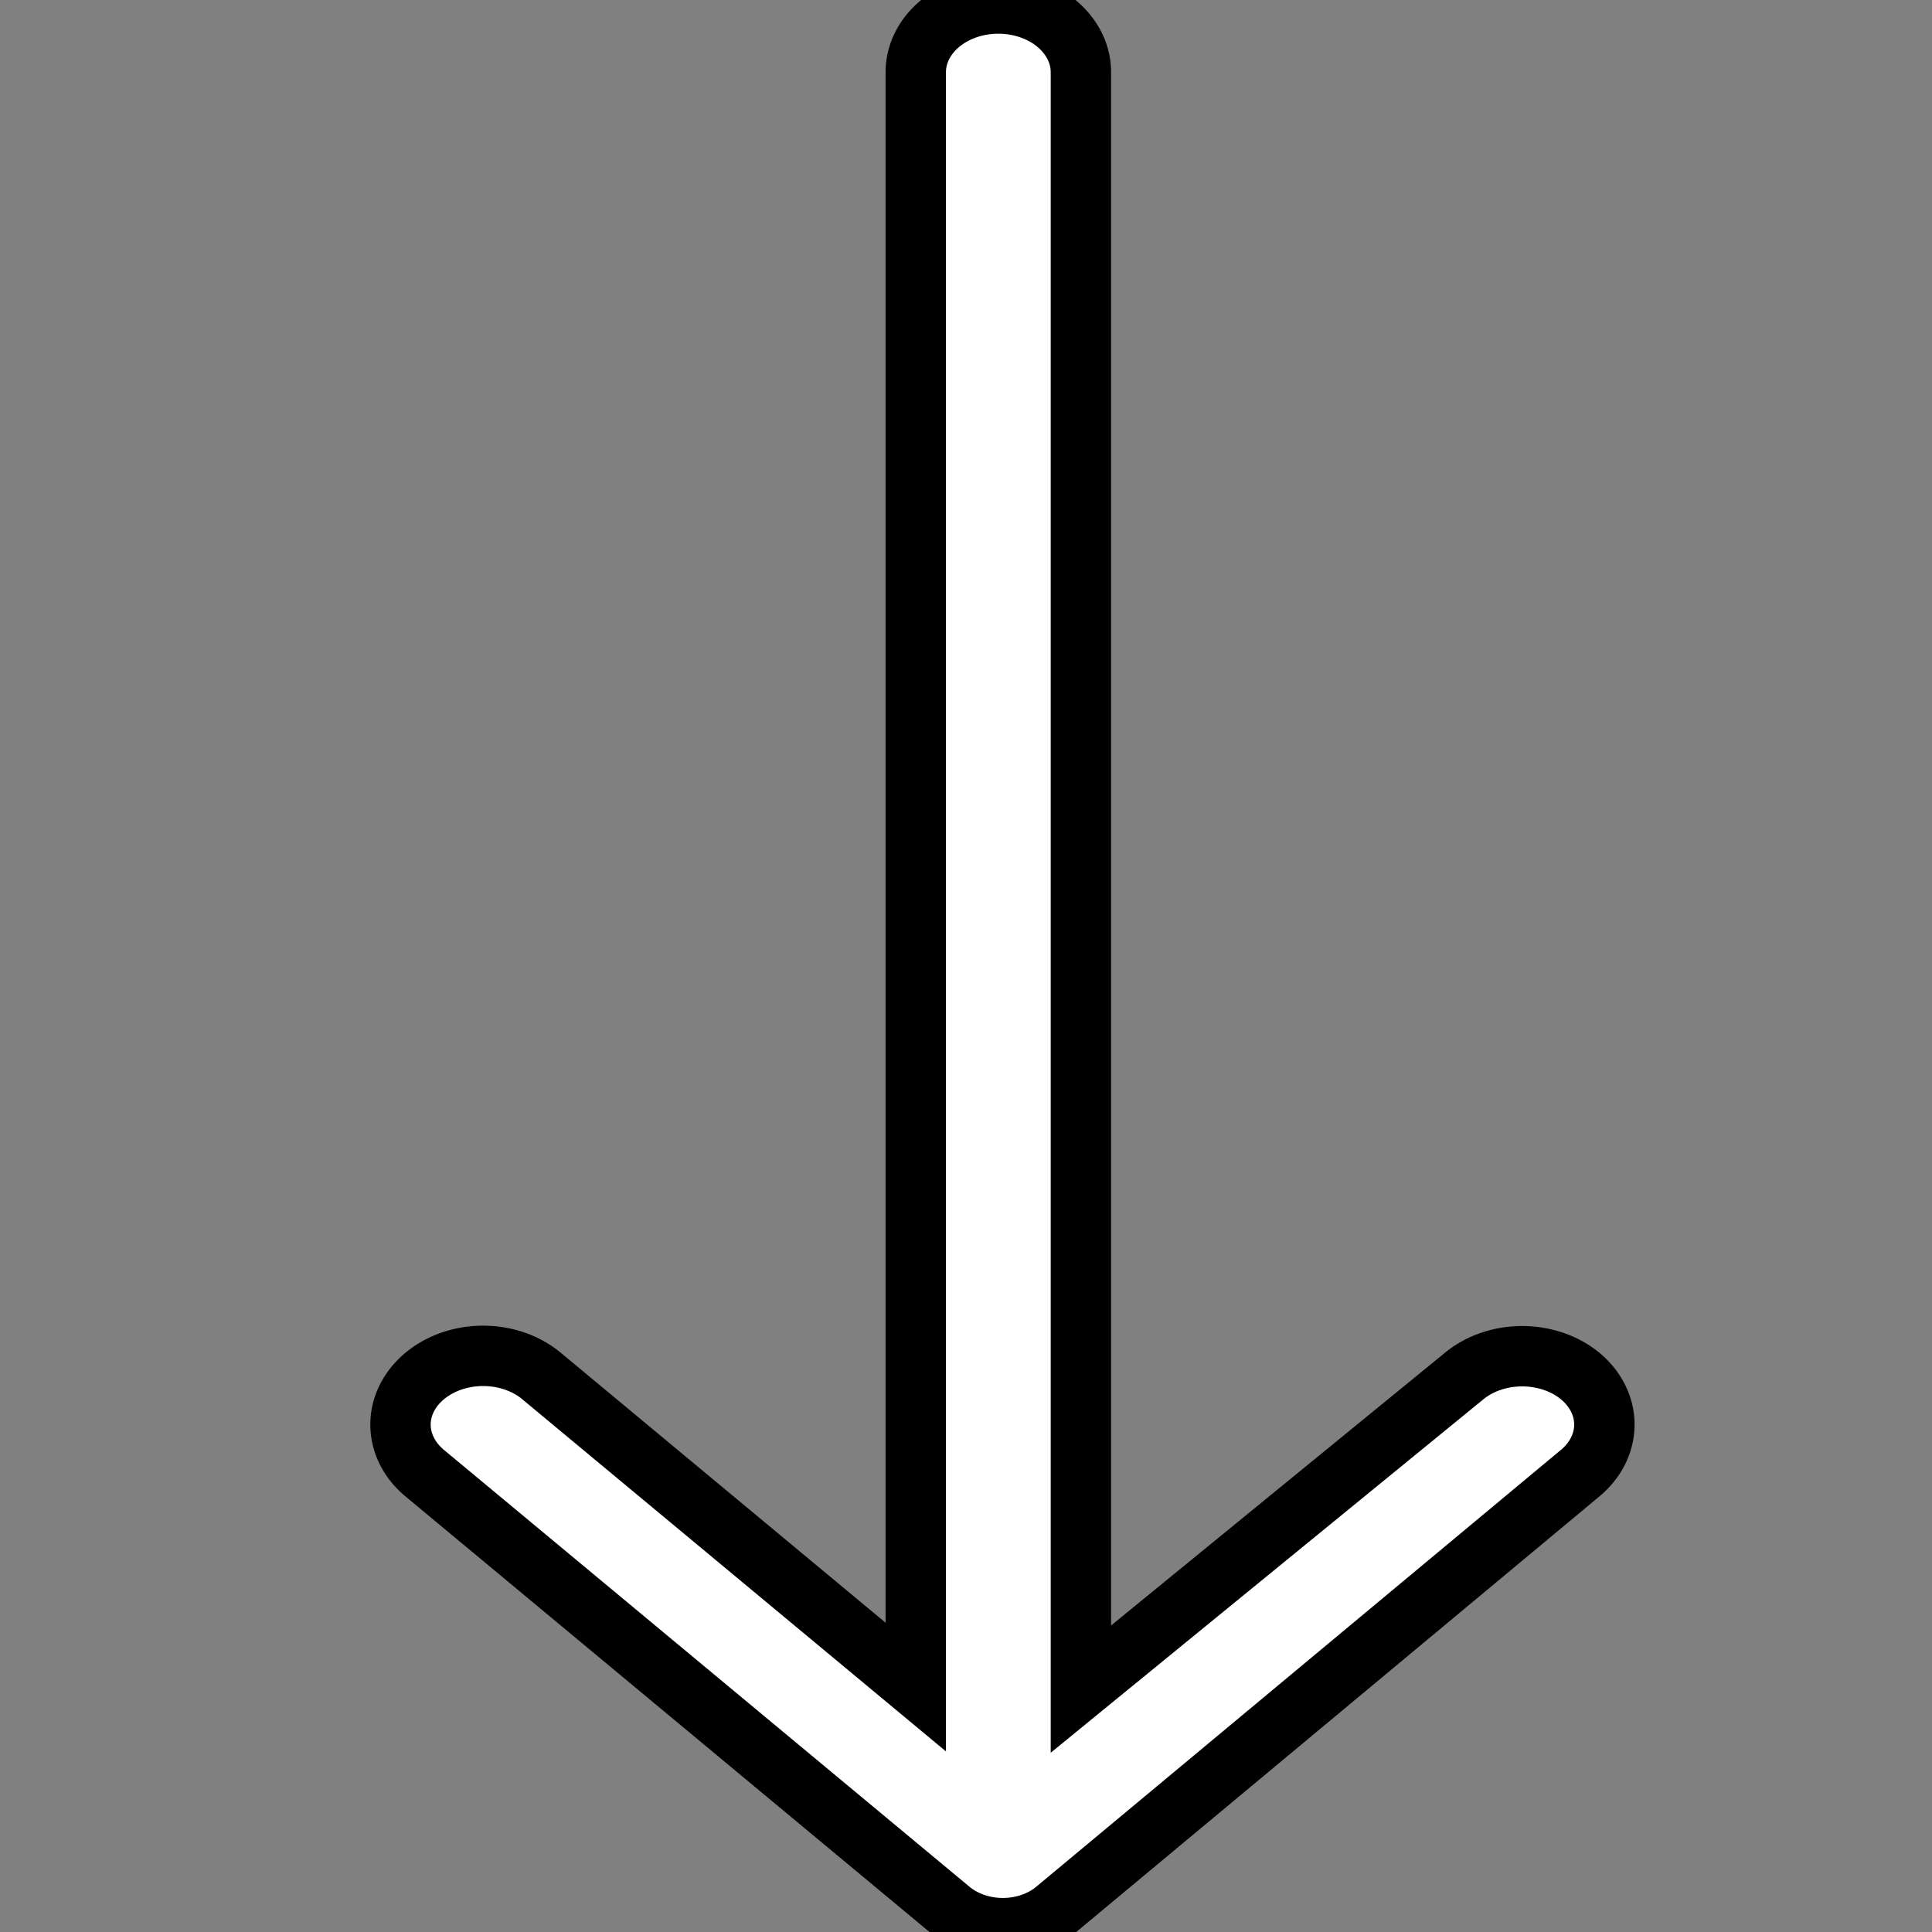
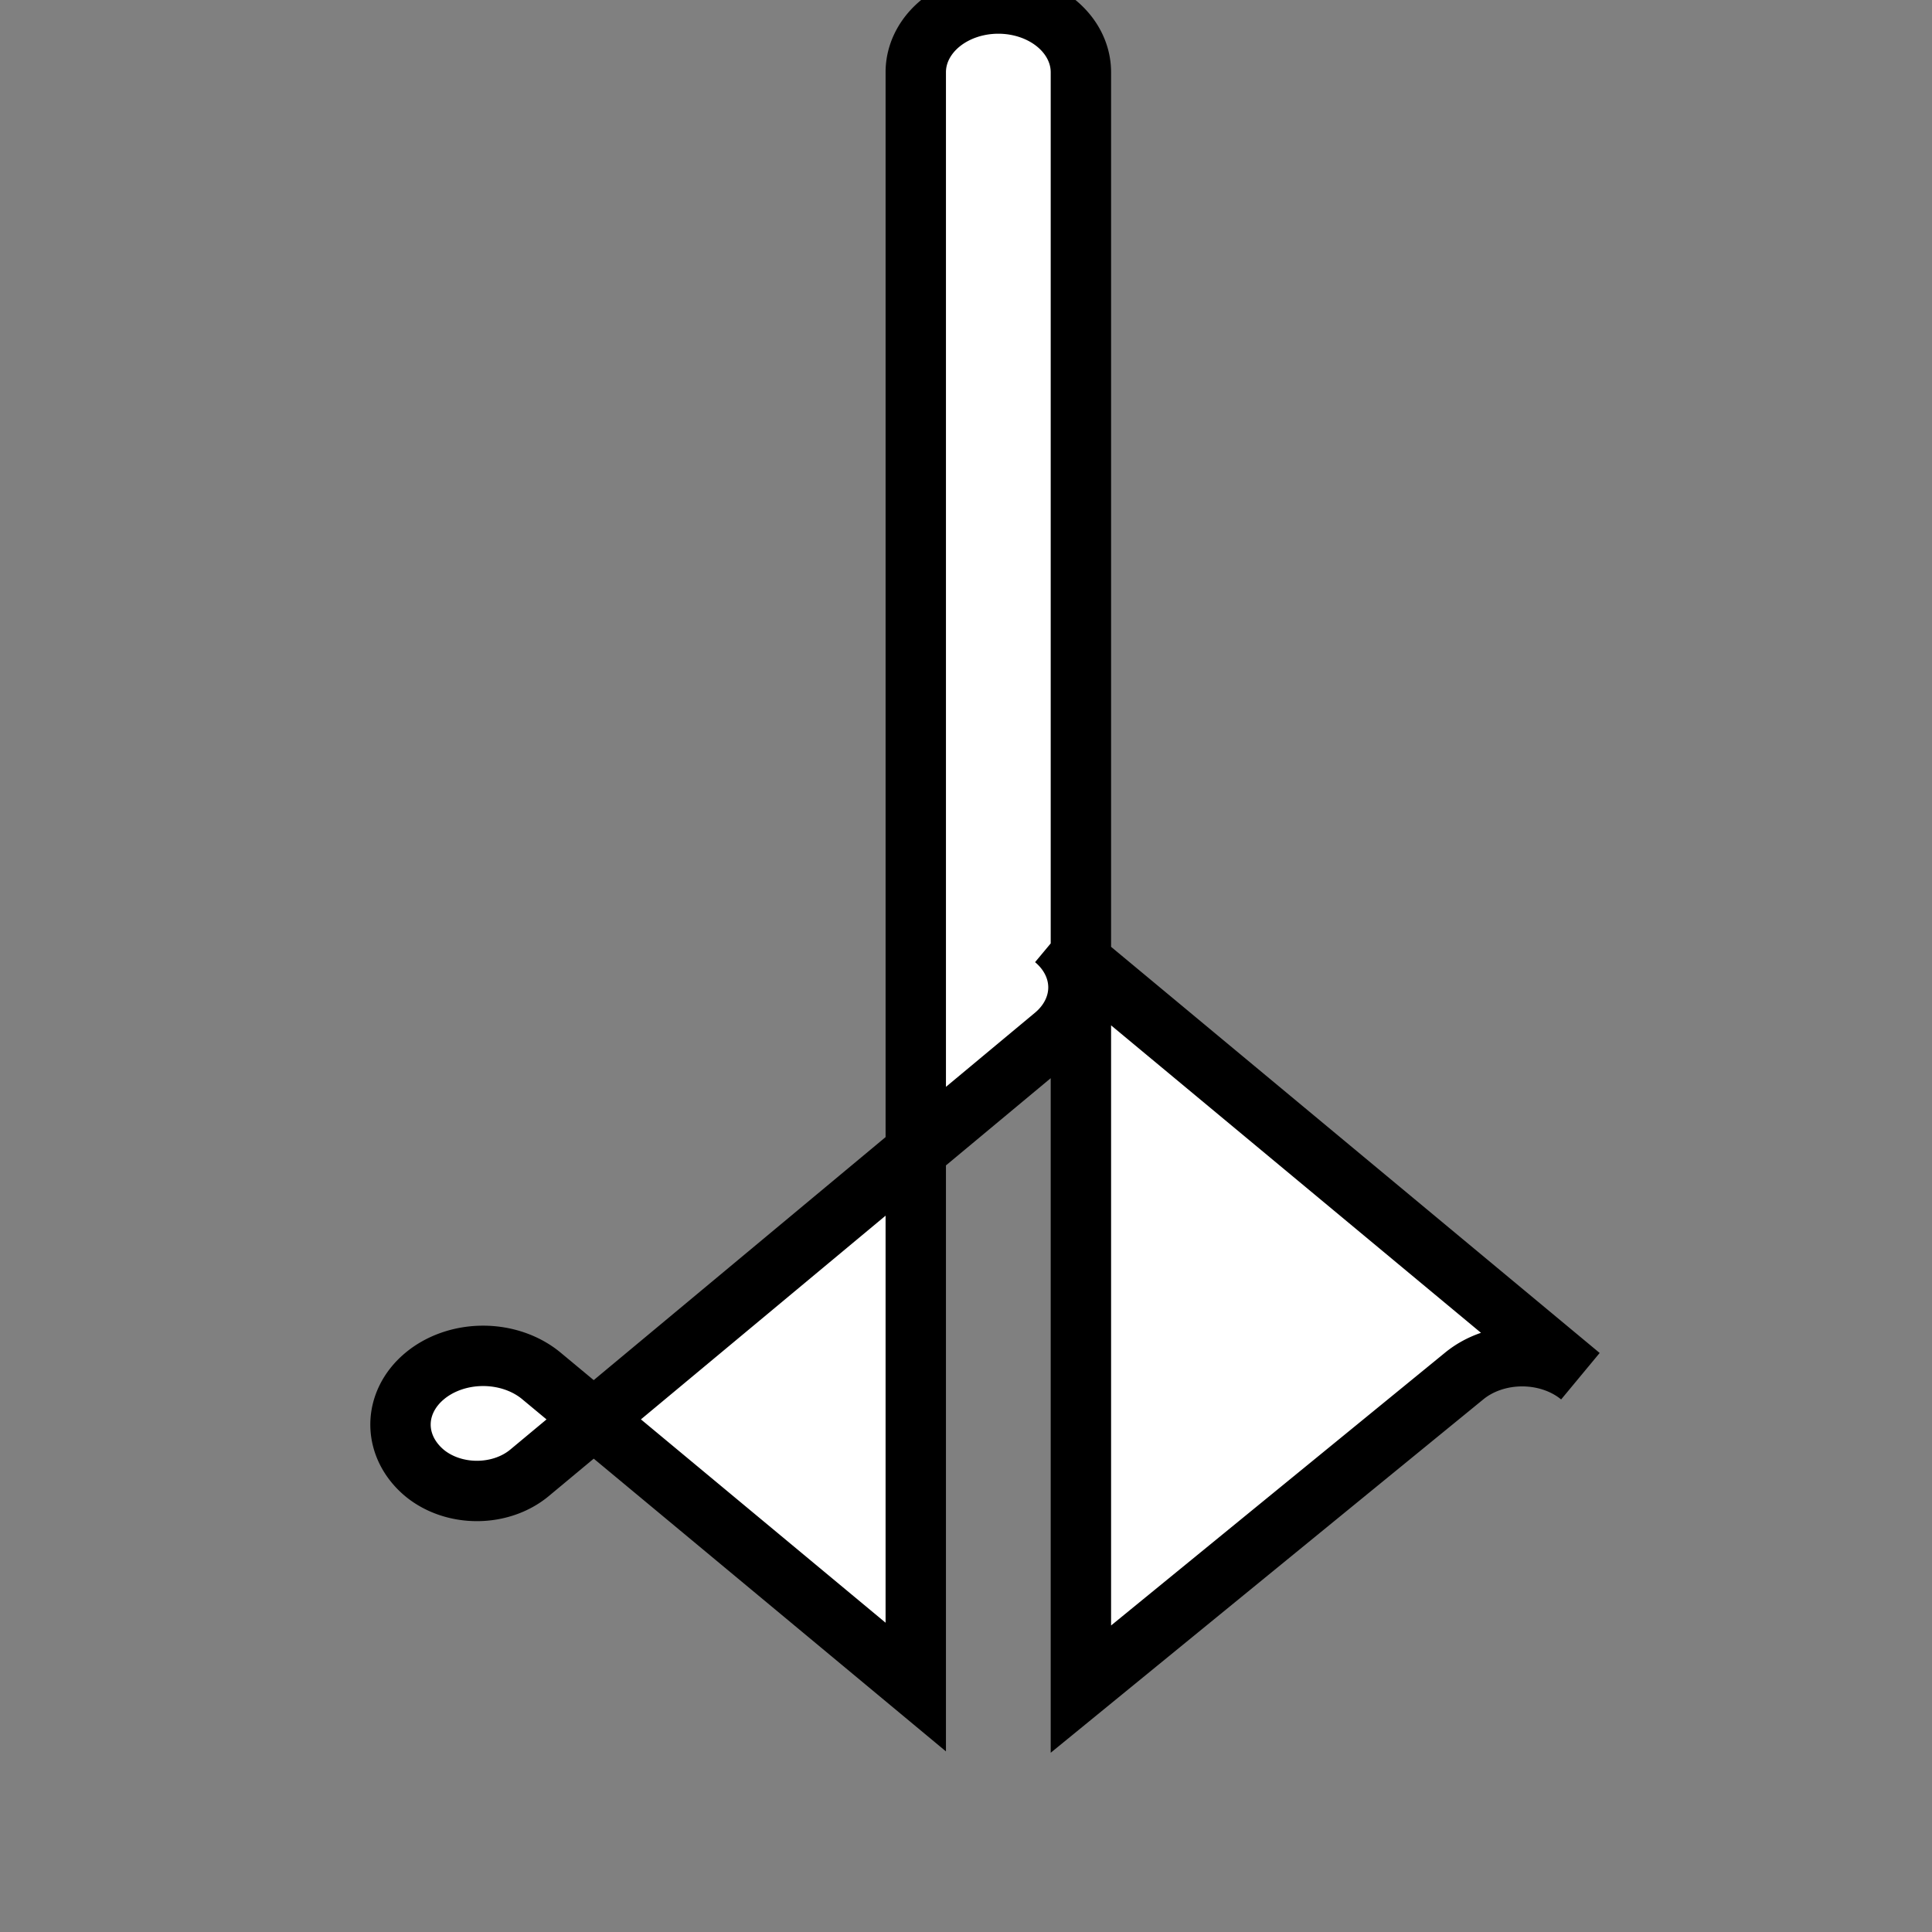
<svg xmlns="http://www.w3.org/2000/svg" width="32" height="32">
  <rect width="100%" height="100%" fill="#808080" stroke="none" />
  <title />
  <g>
    <title>background</title>
-     <rect fill="none" id="canvas_background" height="402" width="582" y="-1" x="-1" />
  </g>
  <g>
    <title>Layer 1</title>
-     <path stroke="null" fill="#ffffff" id="svg_1" d="m26.176,22.794a1.367,1.137 0 0 0 -1.928,0l-6.345,5.183l0,-26.781a1.367,1.137 0 1 0 -2.735,0l0,26.747l-6.195,-5.149a1.367,1.137 0 0 0 -1.942,0a1.367,1.137 0 0 0 0,1.603l8.711,7.241a1.231,1.023 0 0 0 1.737,0l8.697,-7.241a1.367,1.137 0 0 0 0,-1.603z" />
+     <path stroke="null" fill="#ffffff" id="svg_1" d="m26.176,22.794a1.367,1.137 0 0 0 -1.928,0l-6.345,5.183l0,-26.781a1.367,1.137 0 1 0 -2.735,0l0,26.747l-6.195,-5.149a1.367,1.137 0 0 0 -1.942,0a1.367,1.137 0 0 0 0,1.603a1.231,1.023 0 0 0 1.737,0l8.697,-7.241a1.367,1.137 0 0 0 0,-1.603z" />
  </g>
</svg>